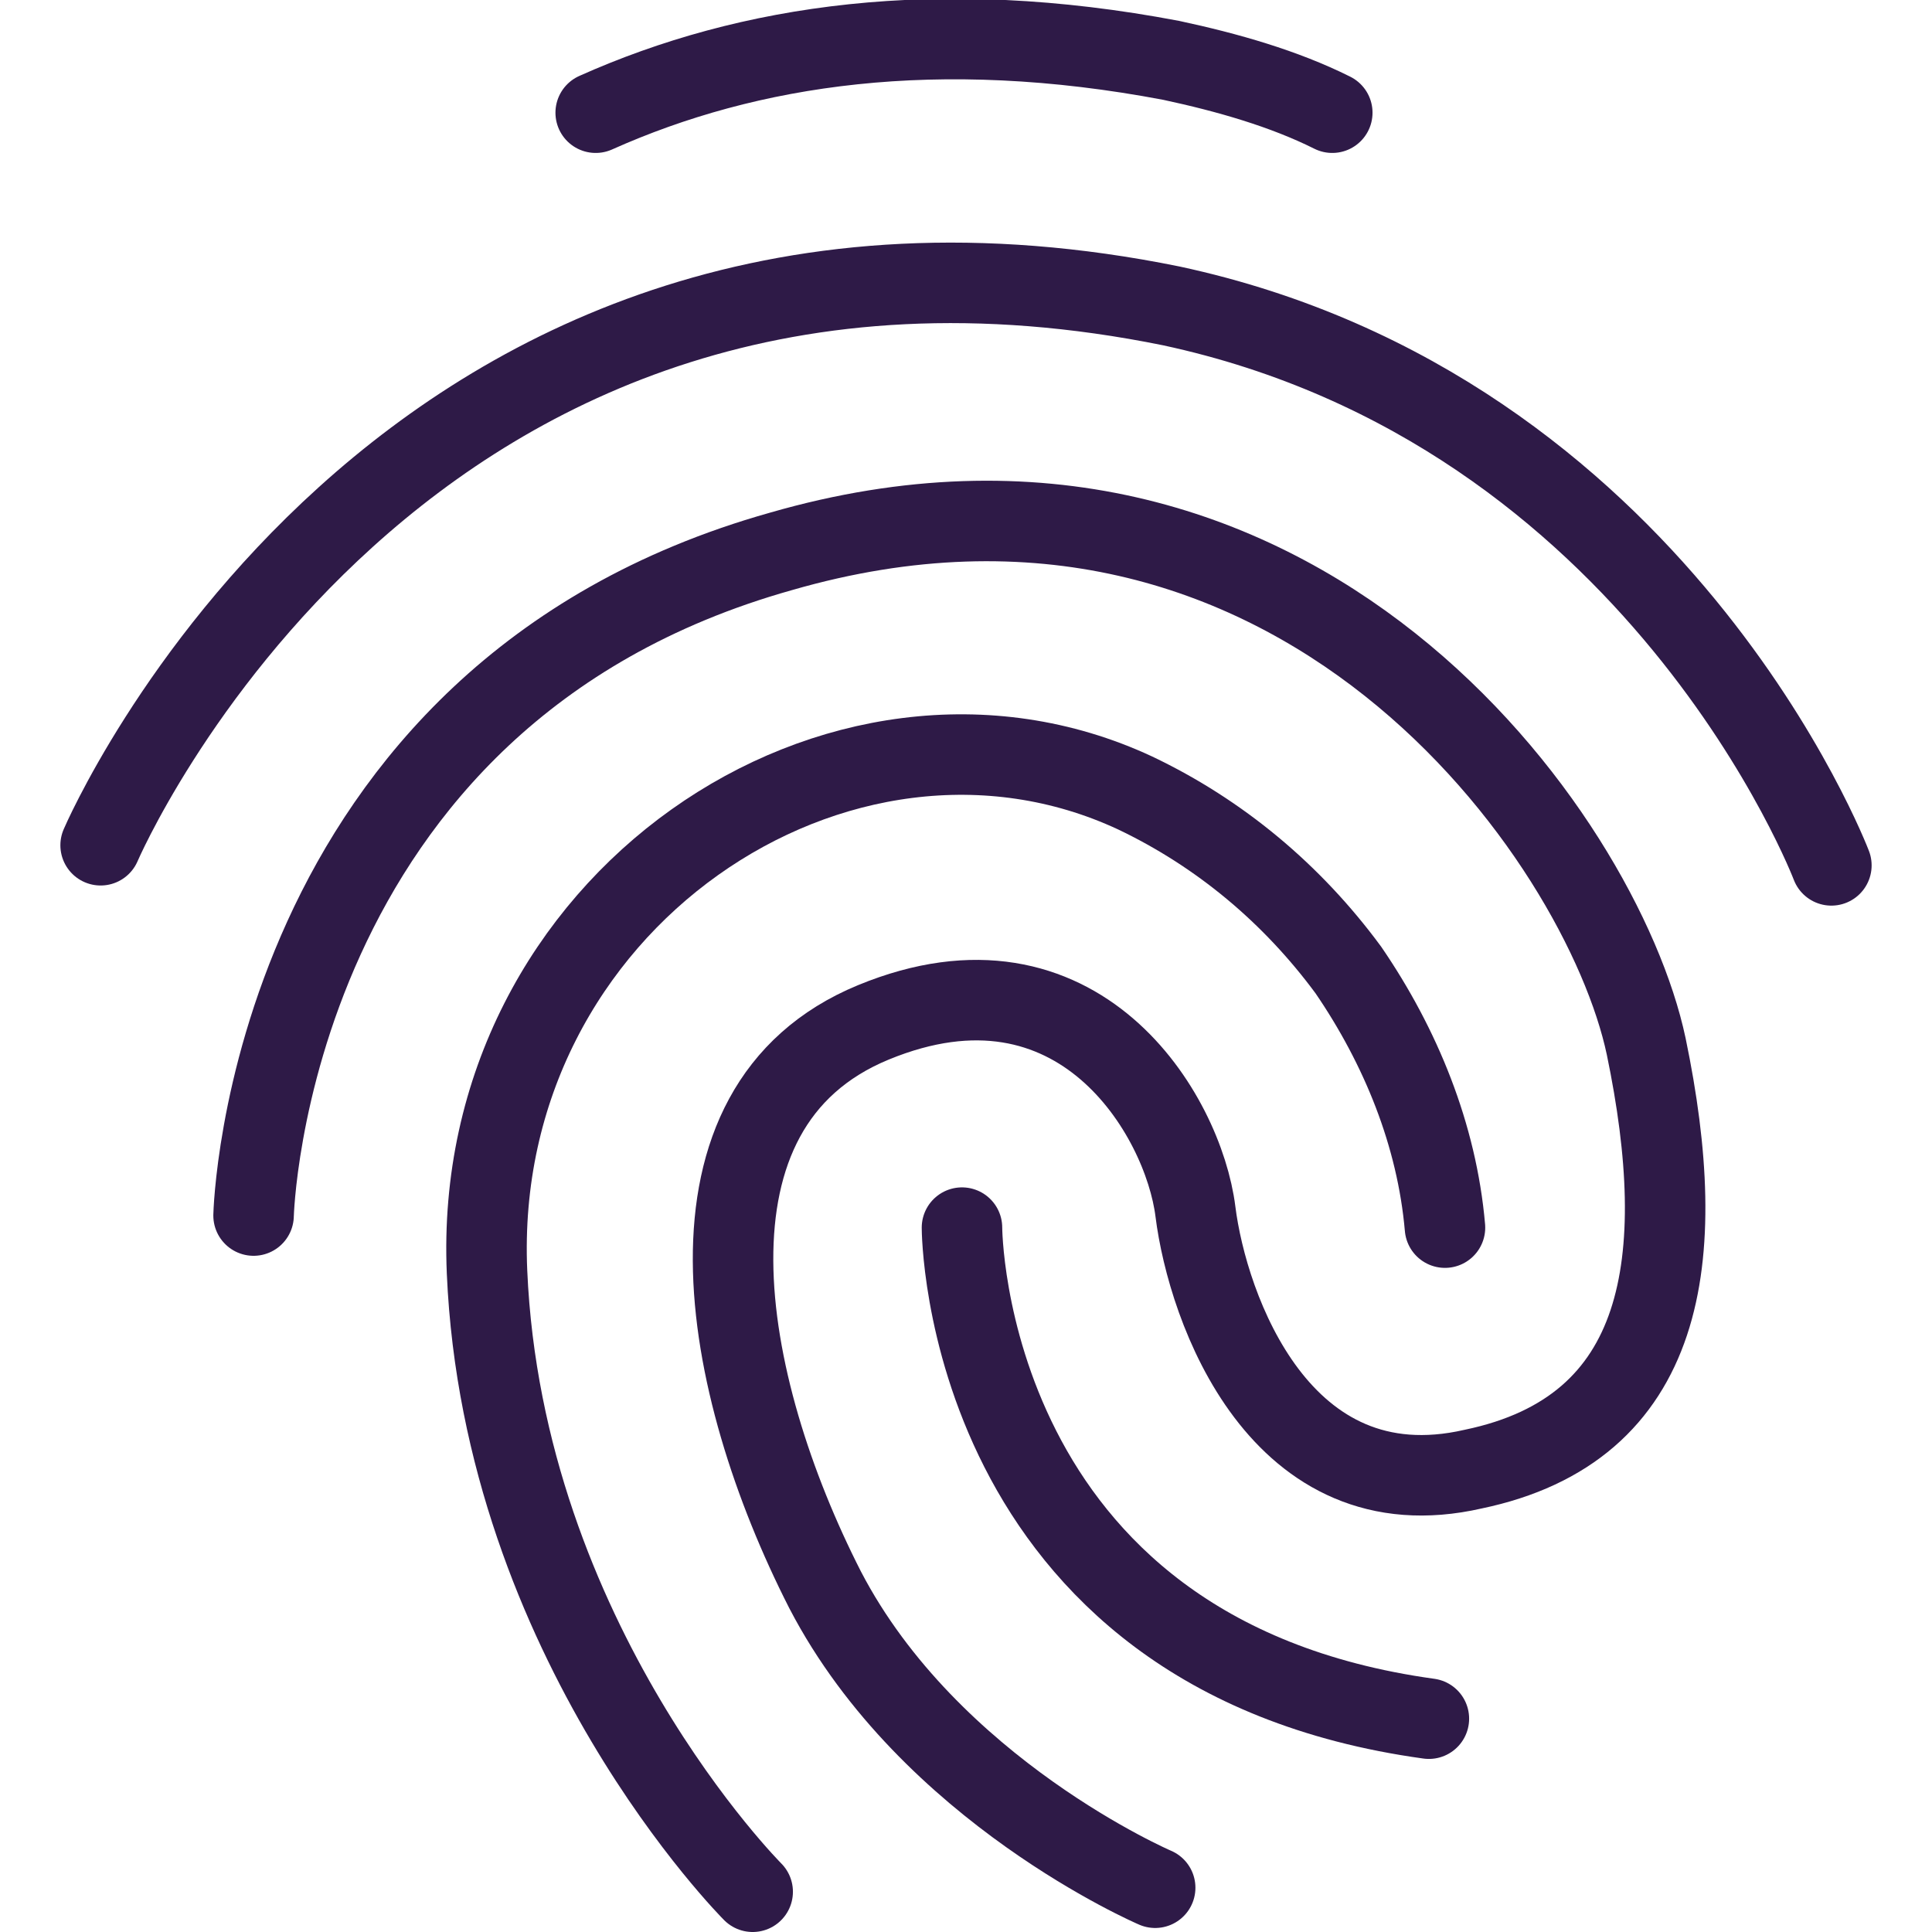
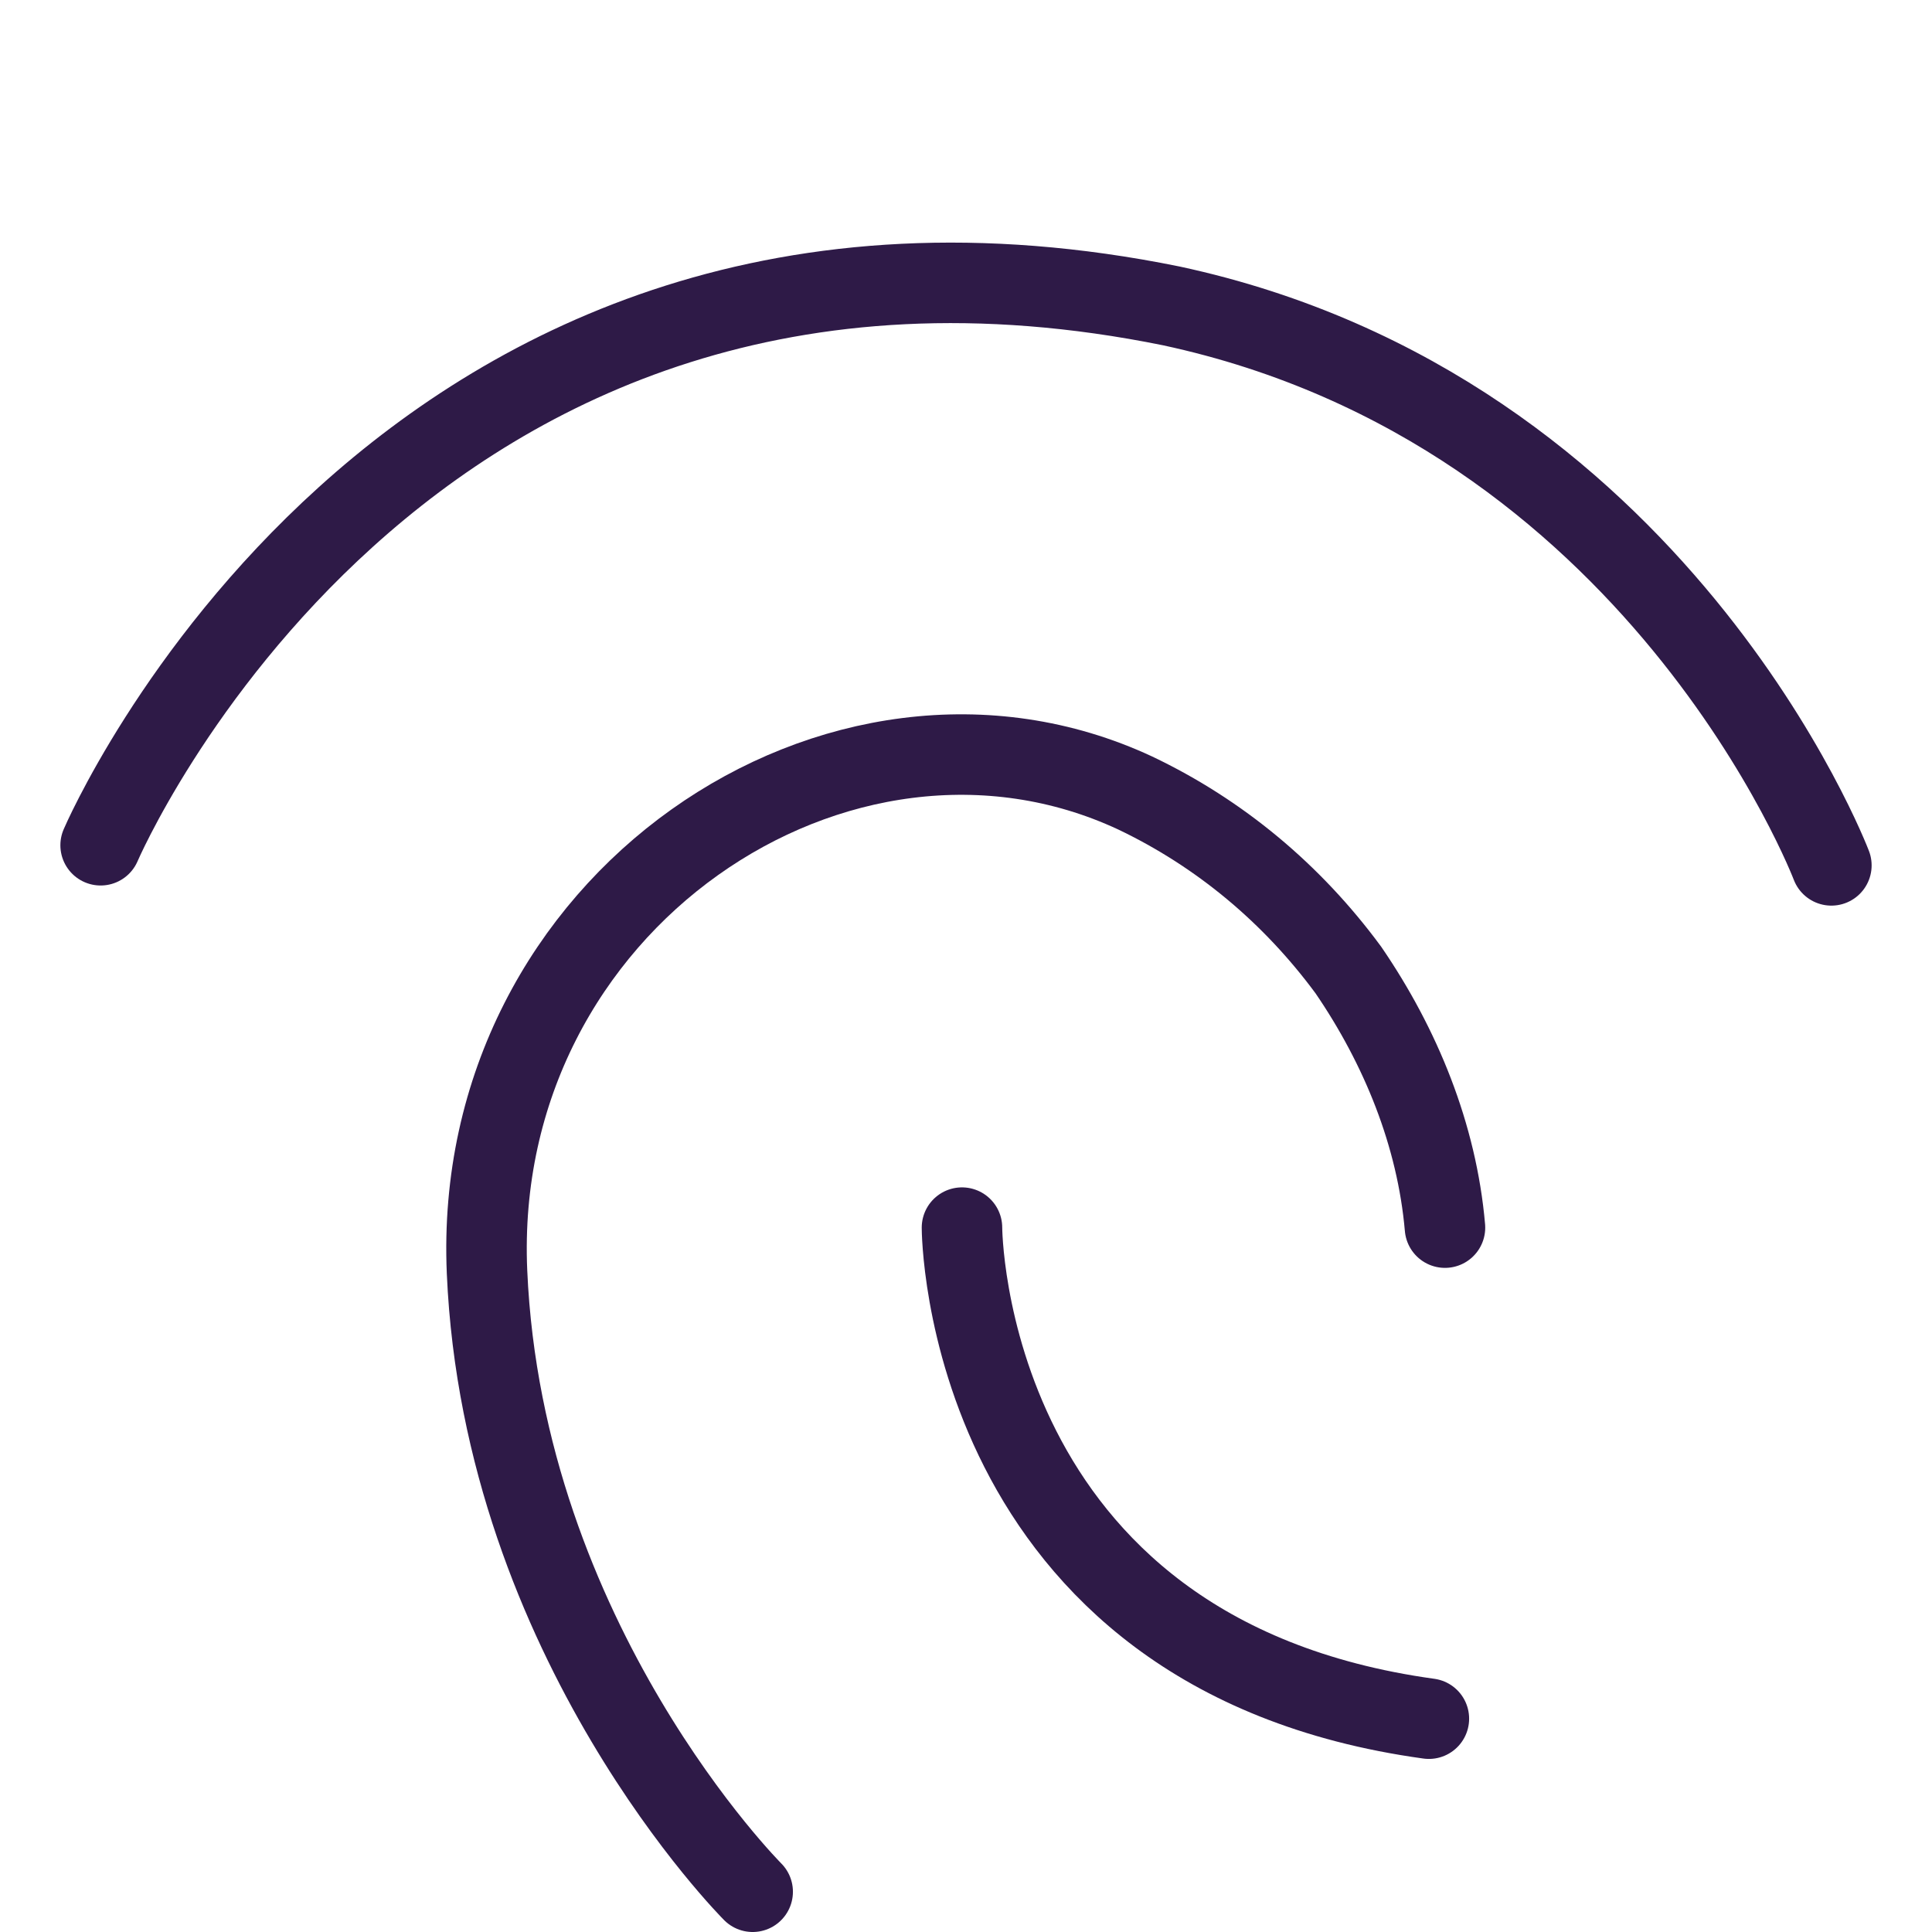
<svg xmlns="http://www.w3.org/2000/svg" version="1.1" id="fingerprint" x="0px" y="0px" viewBox="0 0 48 48" style="enable-background:new 0 0 48 48;" xml:space="preserve">
  <style type="text/css">
	.st0{fill:none;stroke:#2E1A47;stroke-width:2;stroke-linecap:round;}
</style>
  <path class="st0" d="M2.5,21c0,0,7.4-17.3,26.6-13.4c12.1,2.6,16.4,13.9,16.4,13.9" />
-   <path class="st0" d="M14.8,2.8c3.8-1.7,8.5-2.4,14.3-1.3c1.4,0.3,2.8,0.7,4,1.3" />
-   <path class="st0" d="M6.3,30.2c0,0,0.3-12.9,13.1-16.5C32.2,10,39.8,20.8,40.9,26c1.1,5.3,0.5,9.5-4.3,10.5c-4.8,1.1-6.6-4-6.9-6.4  s-2.9-6.8-8-4.7s-3.8,9-1.2,14.1c2.6,5,8.2,7.4,8.2,7.4" />
  <path class="st0" d="M18.7,47c0,0-6.2-6.2-6.6-15.4s8.8-15.3,16.1-11.9c2.1,1,3.9,2.5,5.3,4.4c1.3,1.9,2.2,4.1,2.4,6.4" />
  <path class="st0" d="M23.9,30.5c0,0,0,10.6,11.6,12.2" />
</svg>